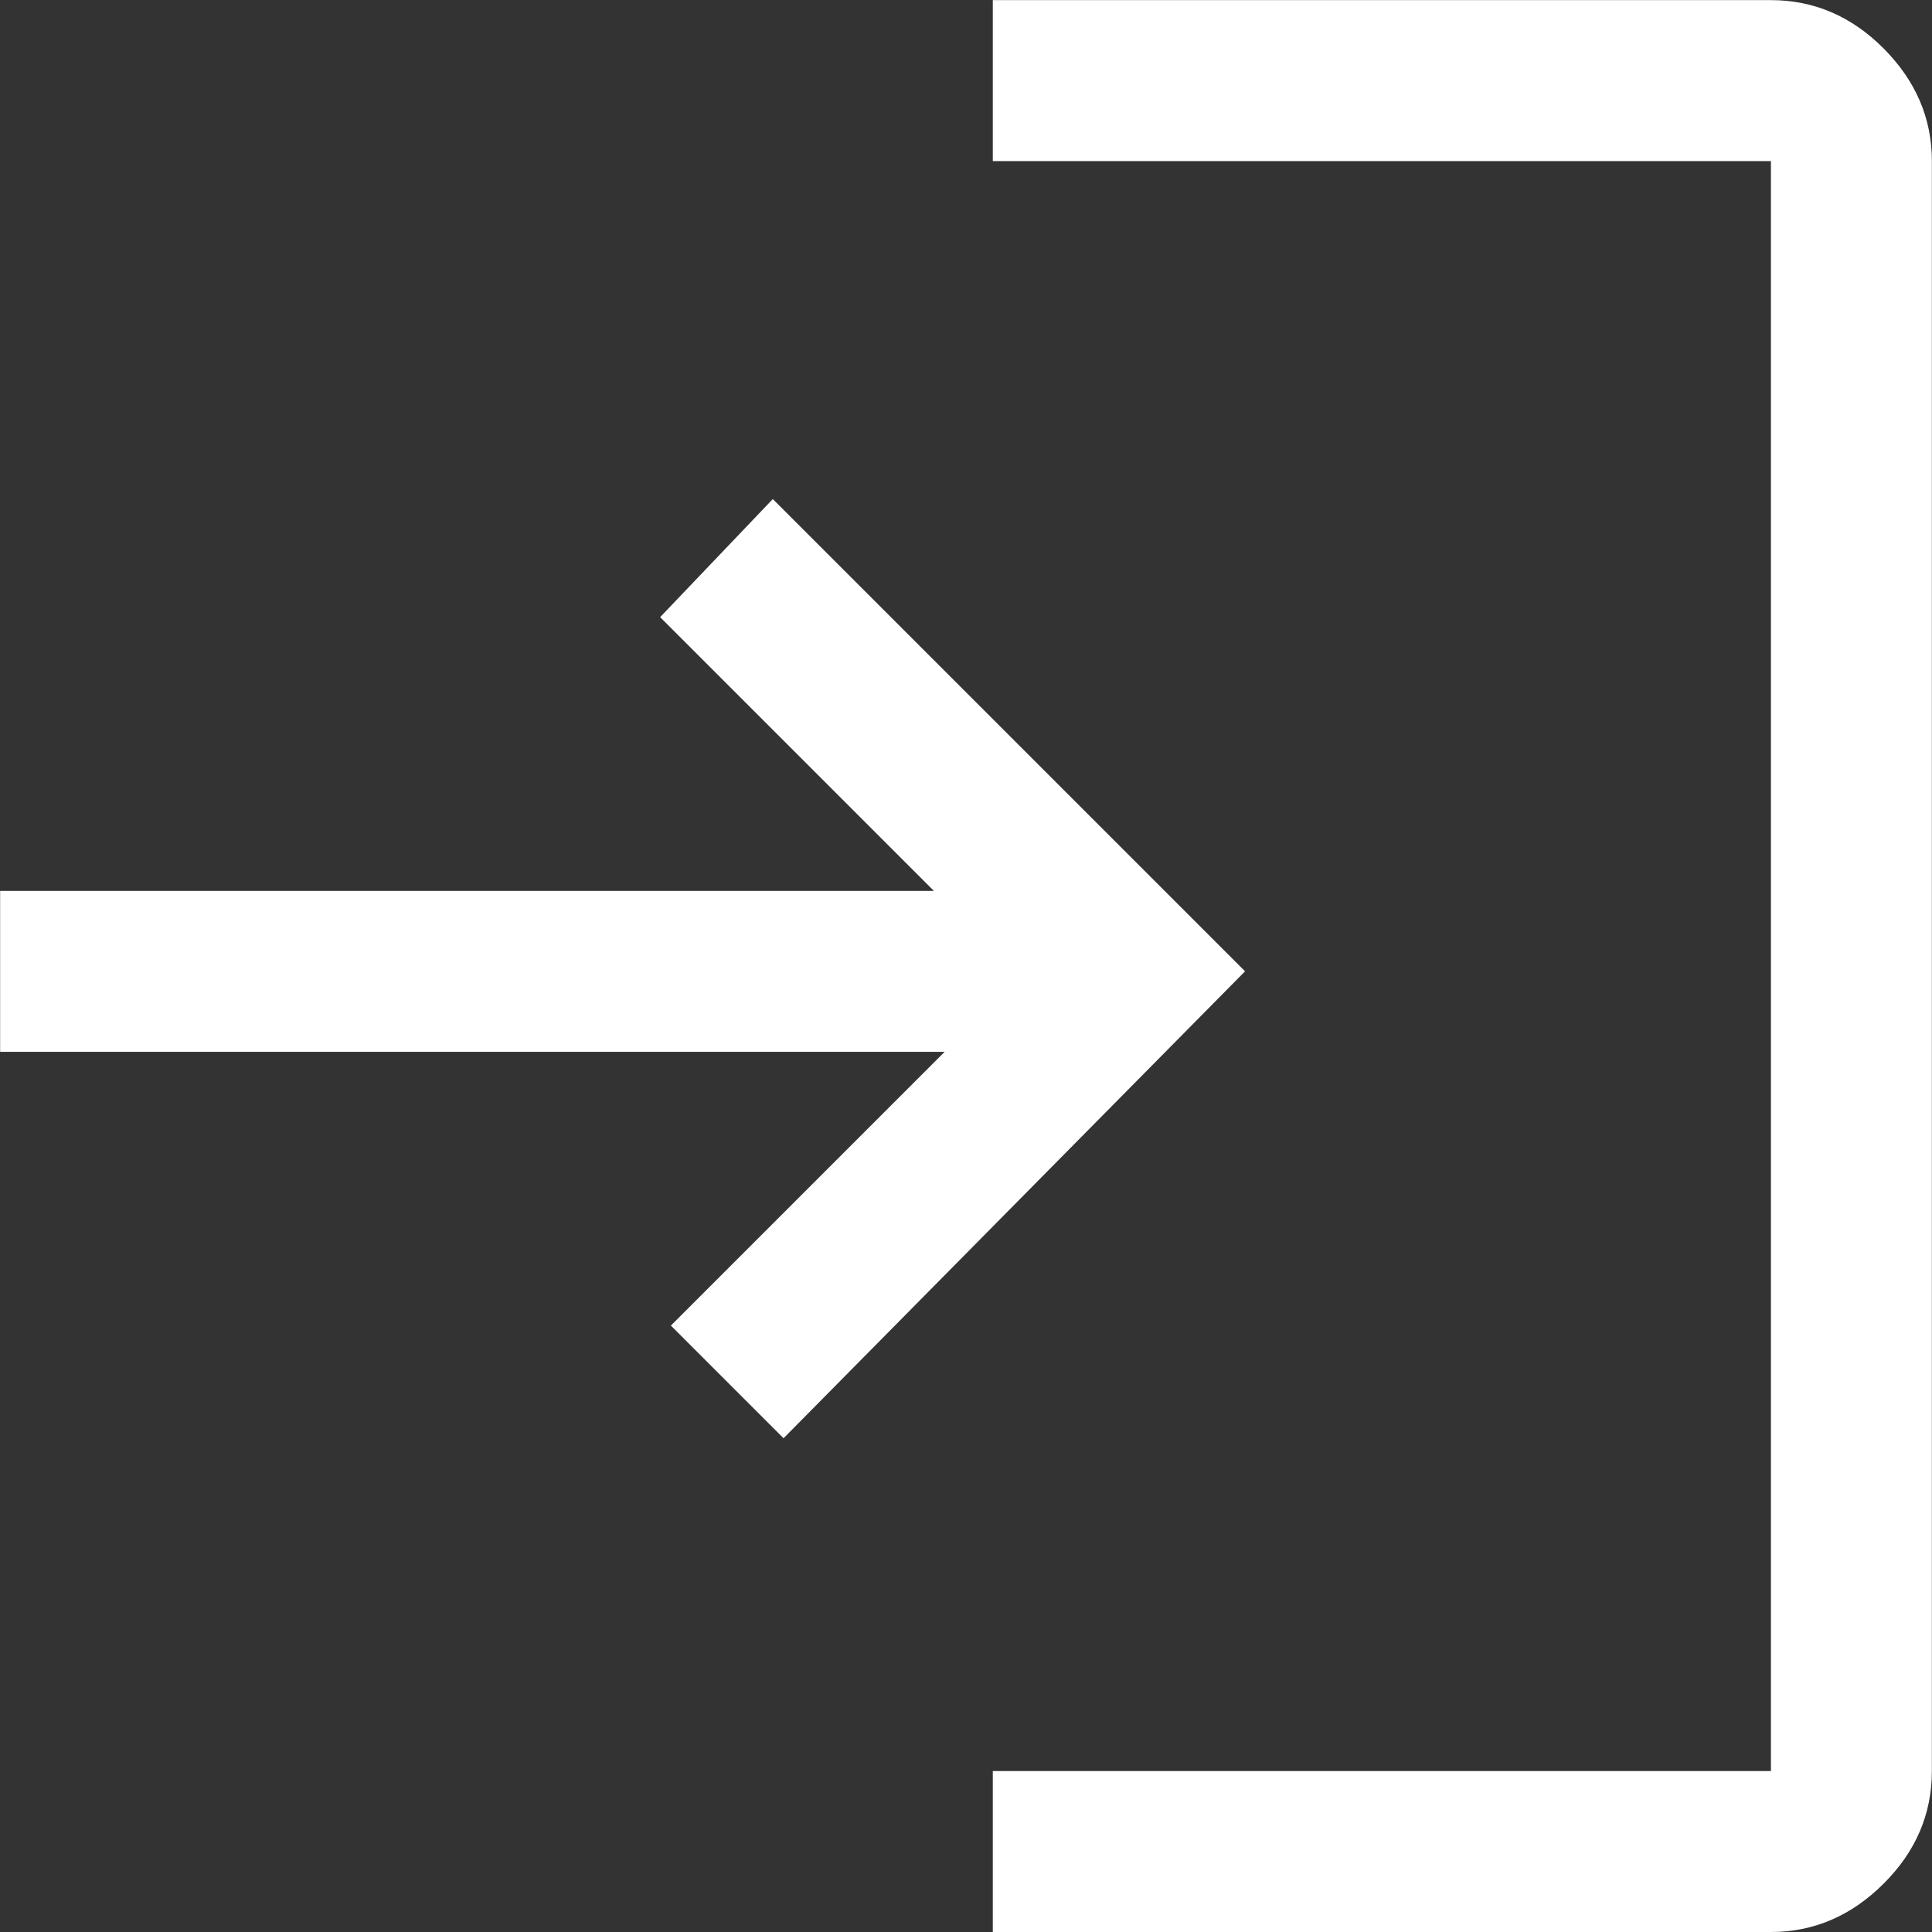
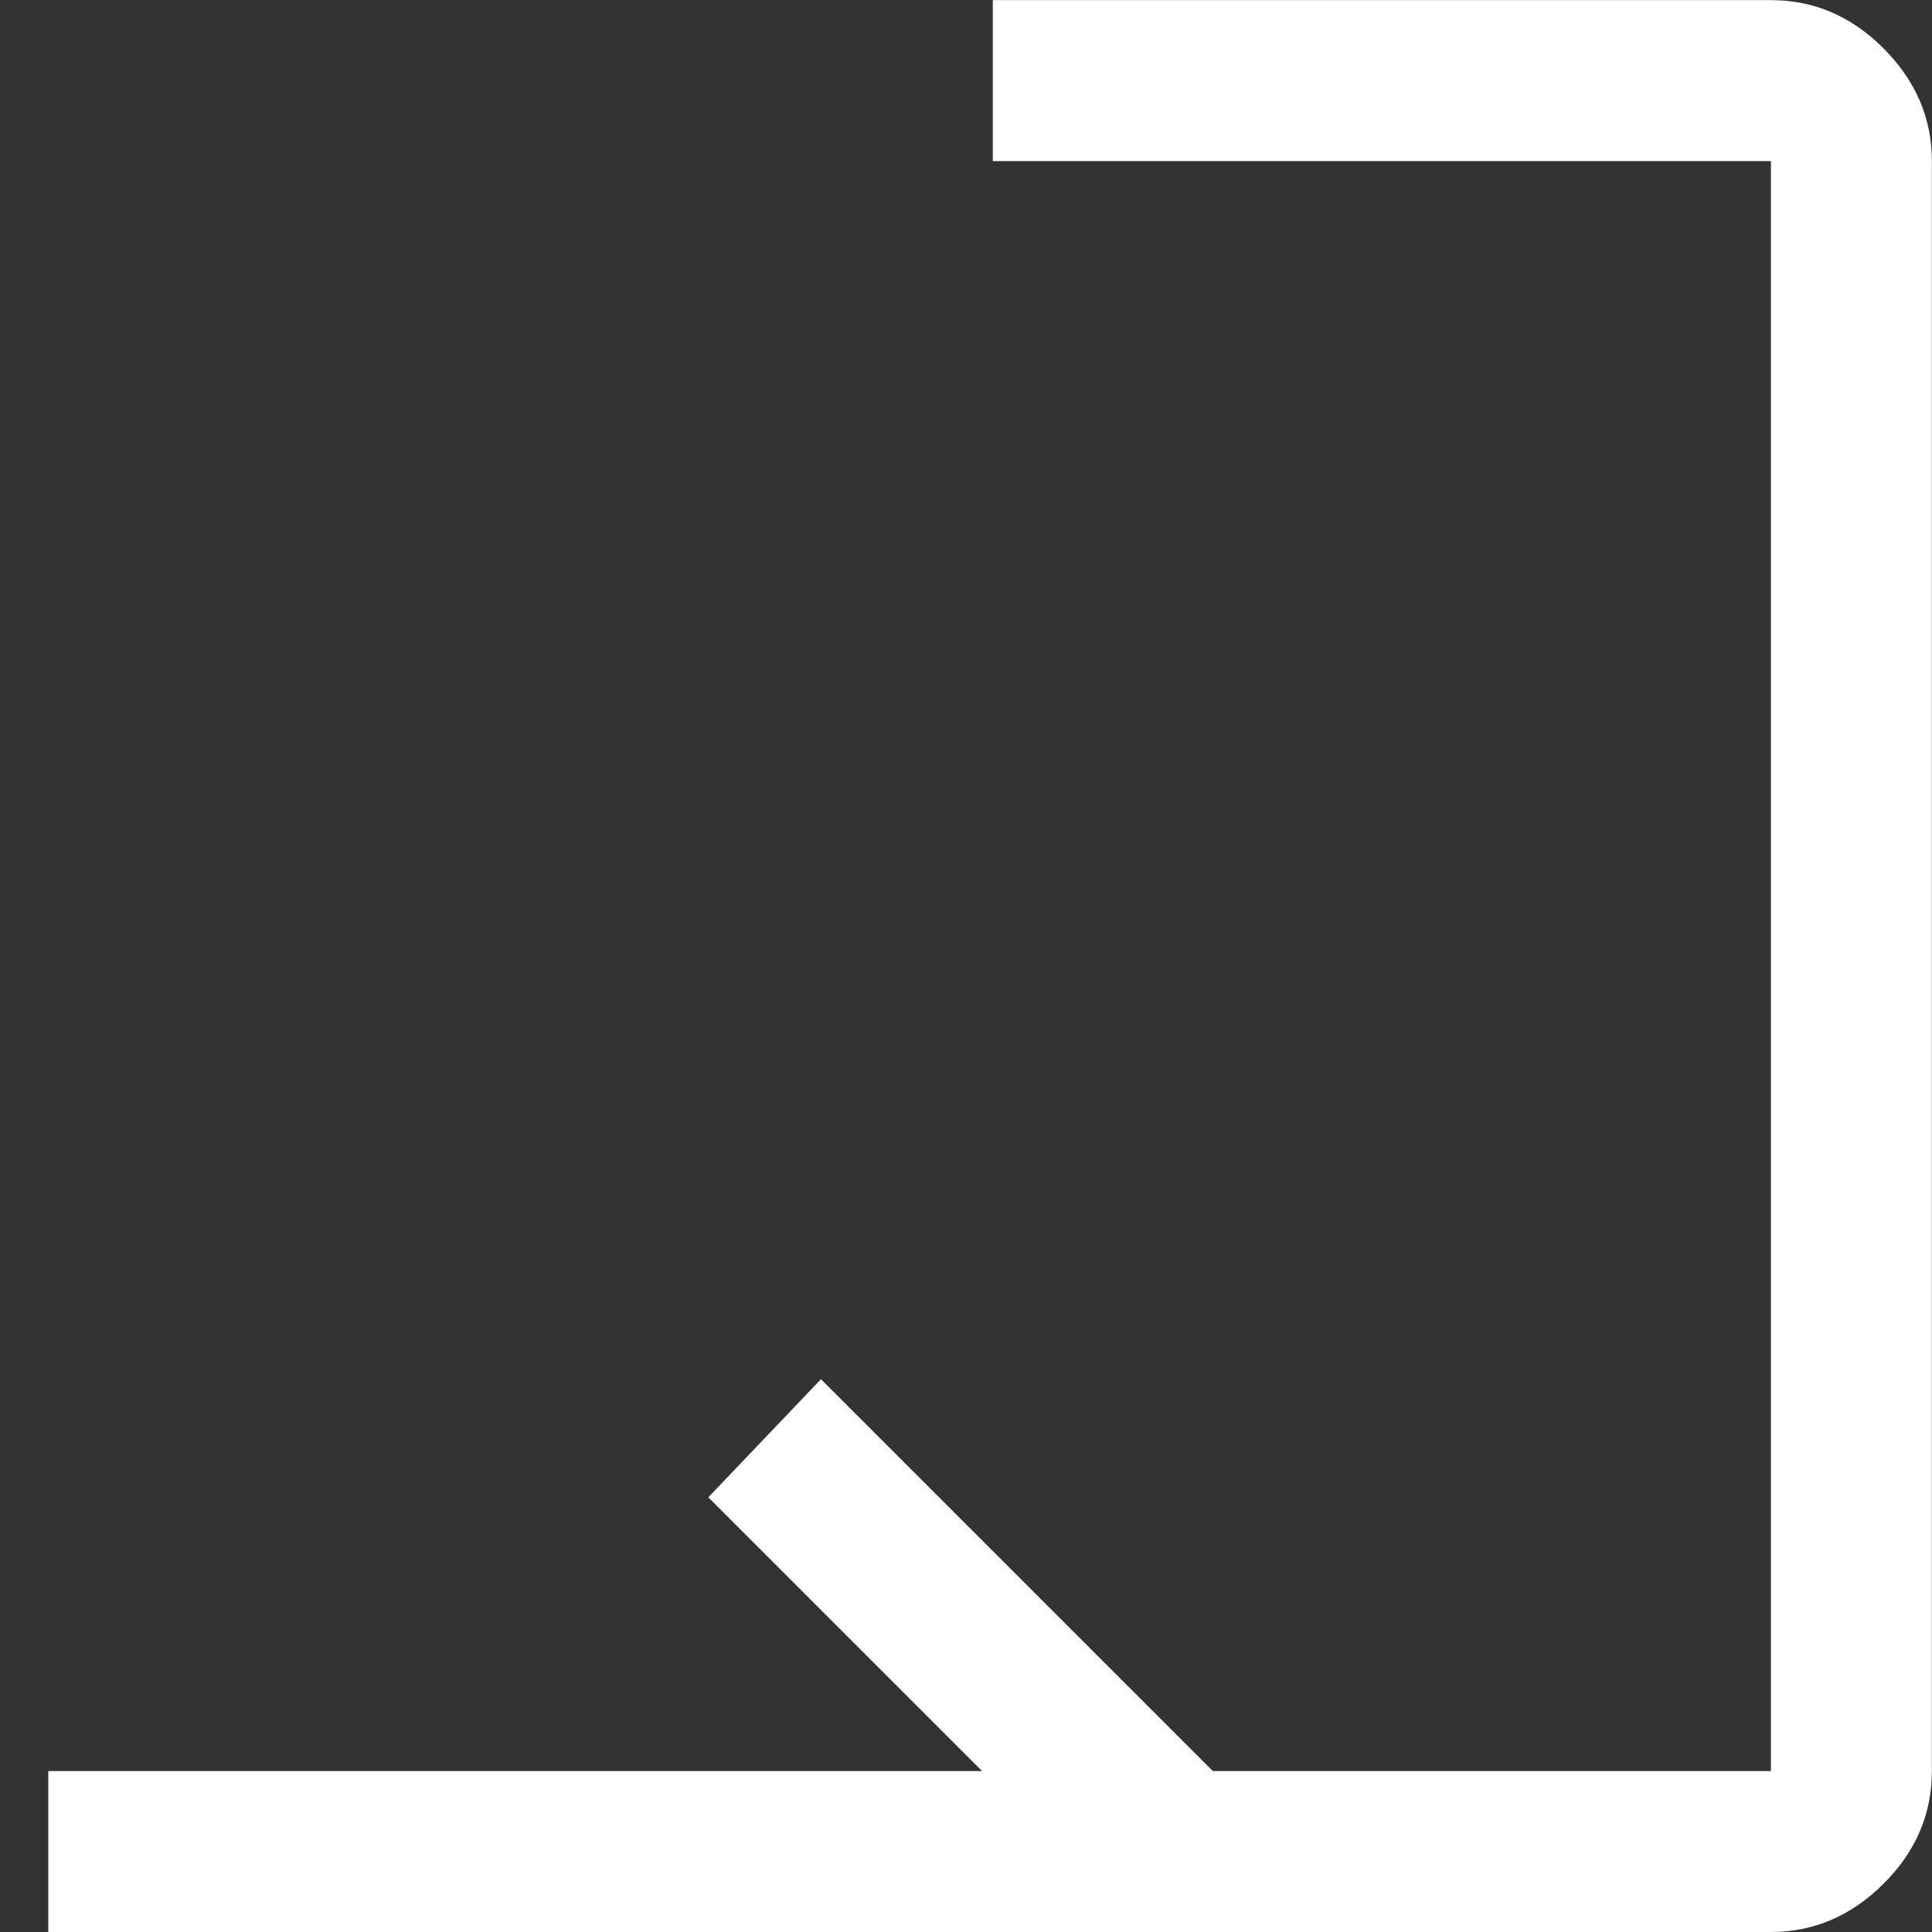
<svg xmlns="http://www.w3.org/2000/svg" fill="none" height="16" viewBox="0 0 16 16" width="16">
  <rect x="0" y="0" width="16" height="16" fill="#333333" stroke="none" />
-   <path d="m8.222 16v-1.333h6.444v-13.333h-6.444v-1.333h6.444c.355 0 .667.133.933.4s.4.578.4.933v13.333c0 .355-.133.667-.4.933s-.578.4-.933.4zm-1.733-4.089-.933-.933 2.267-2.267h-7.822v-1.333h7.733l-2.267-2.267.933-.978 3.911 3.911z" fill="#fff" />
+   <path d="m8.222 16v-1.333h6.444v-13.333h-6.444v-1.333h6.444c.355 0 .667.133.933.4s.4.578.4.933v13.333c0 .355-.133.667-.4.933s-.578.4-.933.4zh-7.822v-1.333h7.733l-2.267-2.267.933-.978 3.911 3.911z" fill="#fff" />
</svg>